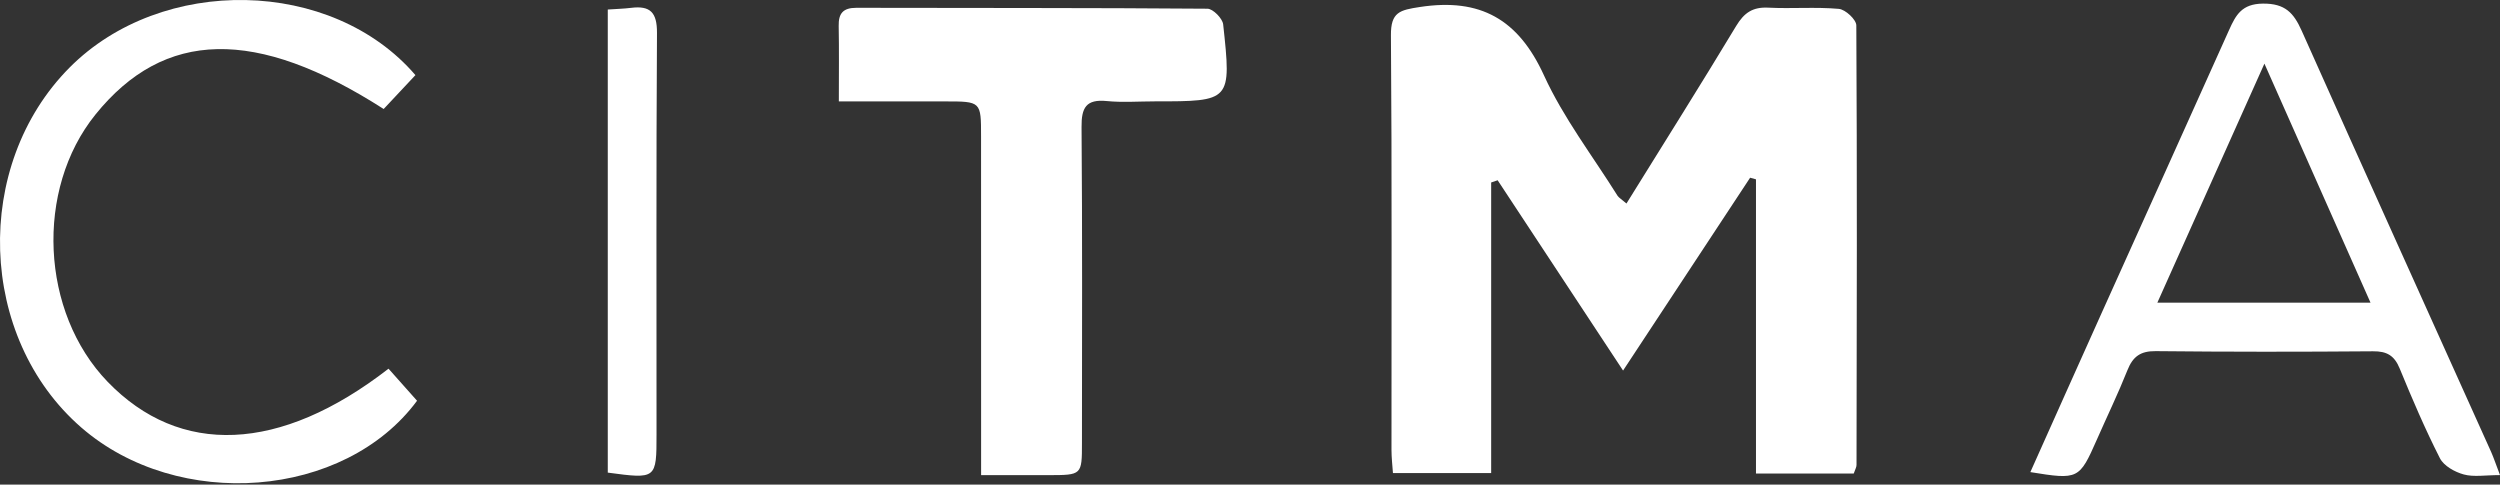
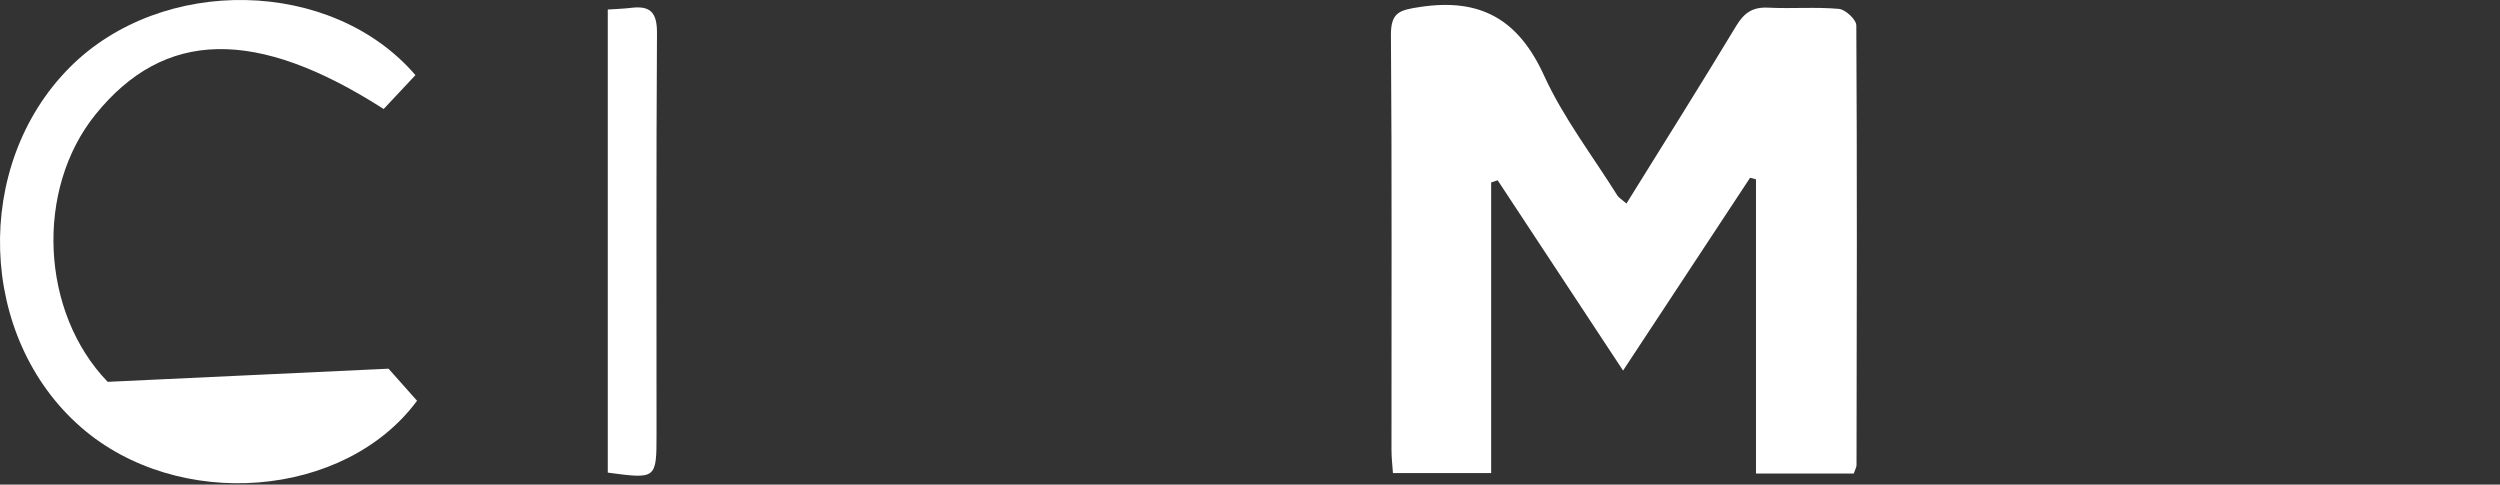
<svg xmlns="http://www.w3.org/2000/svg" width="1233" height="239" viewBox="0 0 1233 239" fill="none">
  <rect x="0" y="0" width="1233" height="239" fill="#333333" stroke="none" />
  <path d="M802.168 100.376C820.652 70.57 838.761 41.862 856.296 12.779C860.213 6.294 864.428 3.401 872.061 3.775C883.66 4.374 895.358 3.351 906.907 4.374C910.125 4.648 915.538 9.661 915.538 12.53C915.937 84.787 915.787 157.044 915.637 229.326C915.637 230.473 914.914 231.595 914.266 233.541C898.8 233.541 883.261 233.541 866.049 233.541C866.049 184.904 866.049 136.666 866.049 88.453C865.077 88.179 864.129 87.93 863.156 87.655C842.777 118.583 822.398 149.511 800.497 182.759C779.121 150.334 758.891 119.606 738.637 88.902C737.589 89.276 736.517 89.626 735.444 90C735.444 137.414 735.444 184.829 735.444 233.317C718.807 233.317 703.691 233.317 687.003 233.317C686.754 229.675 686.28 225.734 686.28 221.793C686.23 153.677 686.554 85.56 686.006 17.443C685.906 5.92 690.396 4.972 700.298 3.451C730.131 -1.113 748.864 9.512 761.51 37.222C771.089 58.174 785.506 76.93 797.828 96.634C798.502 97.557 799.649 98.206 802.168 100.376Z" fill="white" />
-   <path d="M413.716 50.018C413.716 36 413.866 24.402 413.642 12.804C413.517 6.594 415.812 3.85 422.347 3.85C480.067 4 537.811 3.825 595.531 4.299C598.225 4.324 602.939 9.088 603.264 12.006C607.379 49.993 607.205 49.993 569.54 49.993C561.658 49.993 553.701 50.616 545.893 49.843C535.666 48.82 533.322 53.086 533.421 62.688C533.845 114.593 533.646 166.522 533.621 218.426C533.621 234.289 533.596 234.314 517.183 234.339C506.831 234.364 496.48 234.339 483.883 234.339C483.883 228.752 483.883 223.988 483.883 219.224C483.883 168.567 483.883 117.885 483.858 67.228C483.858 50.018 483.858 50.018 466.048 50.018C449.136 50.018 432.225 50.018 413.716 50.018Z" fill="white" />
-   <path d="M1233 234.314C1225.69 234.314 1220.05 235.362 1215.09 233.99C1210.7 232.793 1205.29 229.775 1203.37 226.008C1196.03 211.592 1189.67 196.677 1183.51 181.711C1180.89 175.326 1177.17 173.181 1170.34 173.256C1134.62 173.555 1098.88 173.555 1063.16 173.181C1055.7 173.106 1051.93 175.85 1049.26 182.559C1044.65 194.133 1039.21 205.356 1034.2 216.755C1025.52 236.434 1025.07 236.684 1001.37 232.843C1013.14 206.554 1024.77 180.489 1036.47 154.5C1057.42 107.933 1078.5 61.416 1099.37 14.824C1102.72 7.367 1105.66 1.88 1116.09 1.78C1126.99 1.68 1131.23 6.319 1135.17 15.124C1166.15 84.487 1197.48 153.702 1228.66 222.966C1229.98 225.959 1230.98 229.051 1233 234.314ZM1116.81 31.386C1098.35 72.615 1081.44 110.377 1064 149.287C1099.95 149.287 1133.8 149.287 1169.14 149.287C1151.76 110.103 1135.07 72.54 1116.81 31.386Z" fill="white" />
-   <path d="M191.621 181.836C196.485 187.298 201.099 192.511 205.689 197.649C169.97 245.987 87.855 252.372 40.063 210.819C-10.922 166.497 -13.691 81.619 34.326 33.306C79.798 -12.437 163.659 -10.941 204.891 37.048C199.678 42.61 194.389 48.247 189.226 53.759C126.268 13.403 80.995 14.45 47.072 56.502C17.214 93.491 19.983 154.026 53.108 188.321C88.653 225.11 137.992 223.439 191.621 181.836Z" fill="white" />
+   <path d="M191.621 181.836C196.485 187.298 201.099 192.511 205.689 197.649C169.97 245.987 87.855 252.372 40.063 210.819C-10.922 166.497 -13.691 81.619 34.326 33.306C79.798 -12.437 163.659 -10.941 204.891 37.048C199.678 42.61 194.389 48.247 189.226 53.759C126.268 13.403 80.995 14.45 47.072 56.502C17.214 93.491 19.983 154.026 53.108 188.321Z" fill="white" />
  <path d="M299.754 4.698C303.969 4.399 307.636 4.324 311.228 3.875C320.757 2.678 324.074 6.17 324.024 16.246C323.6 82.193 323.825 148.139 323.8 214.086C323.8 236.309 323.725 236.309 299.754 233.092C299.754 157.642 299.754 81.993 299.754 4.698Z" fill="white" />
</svg>